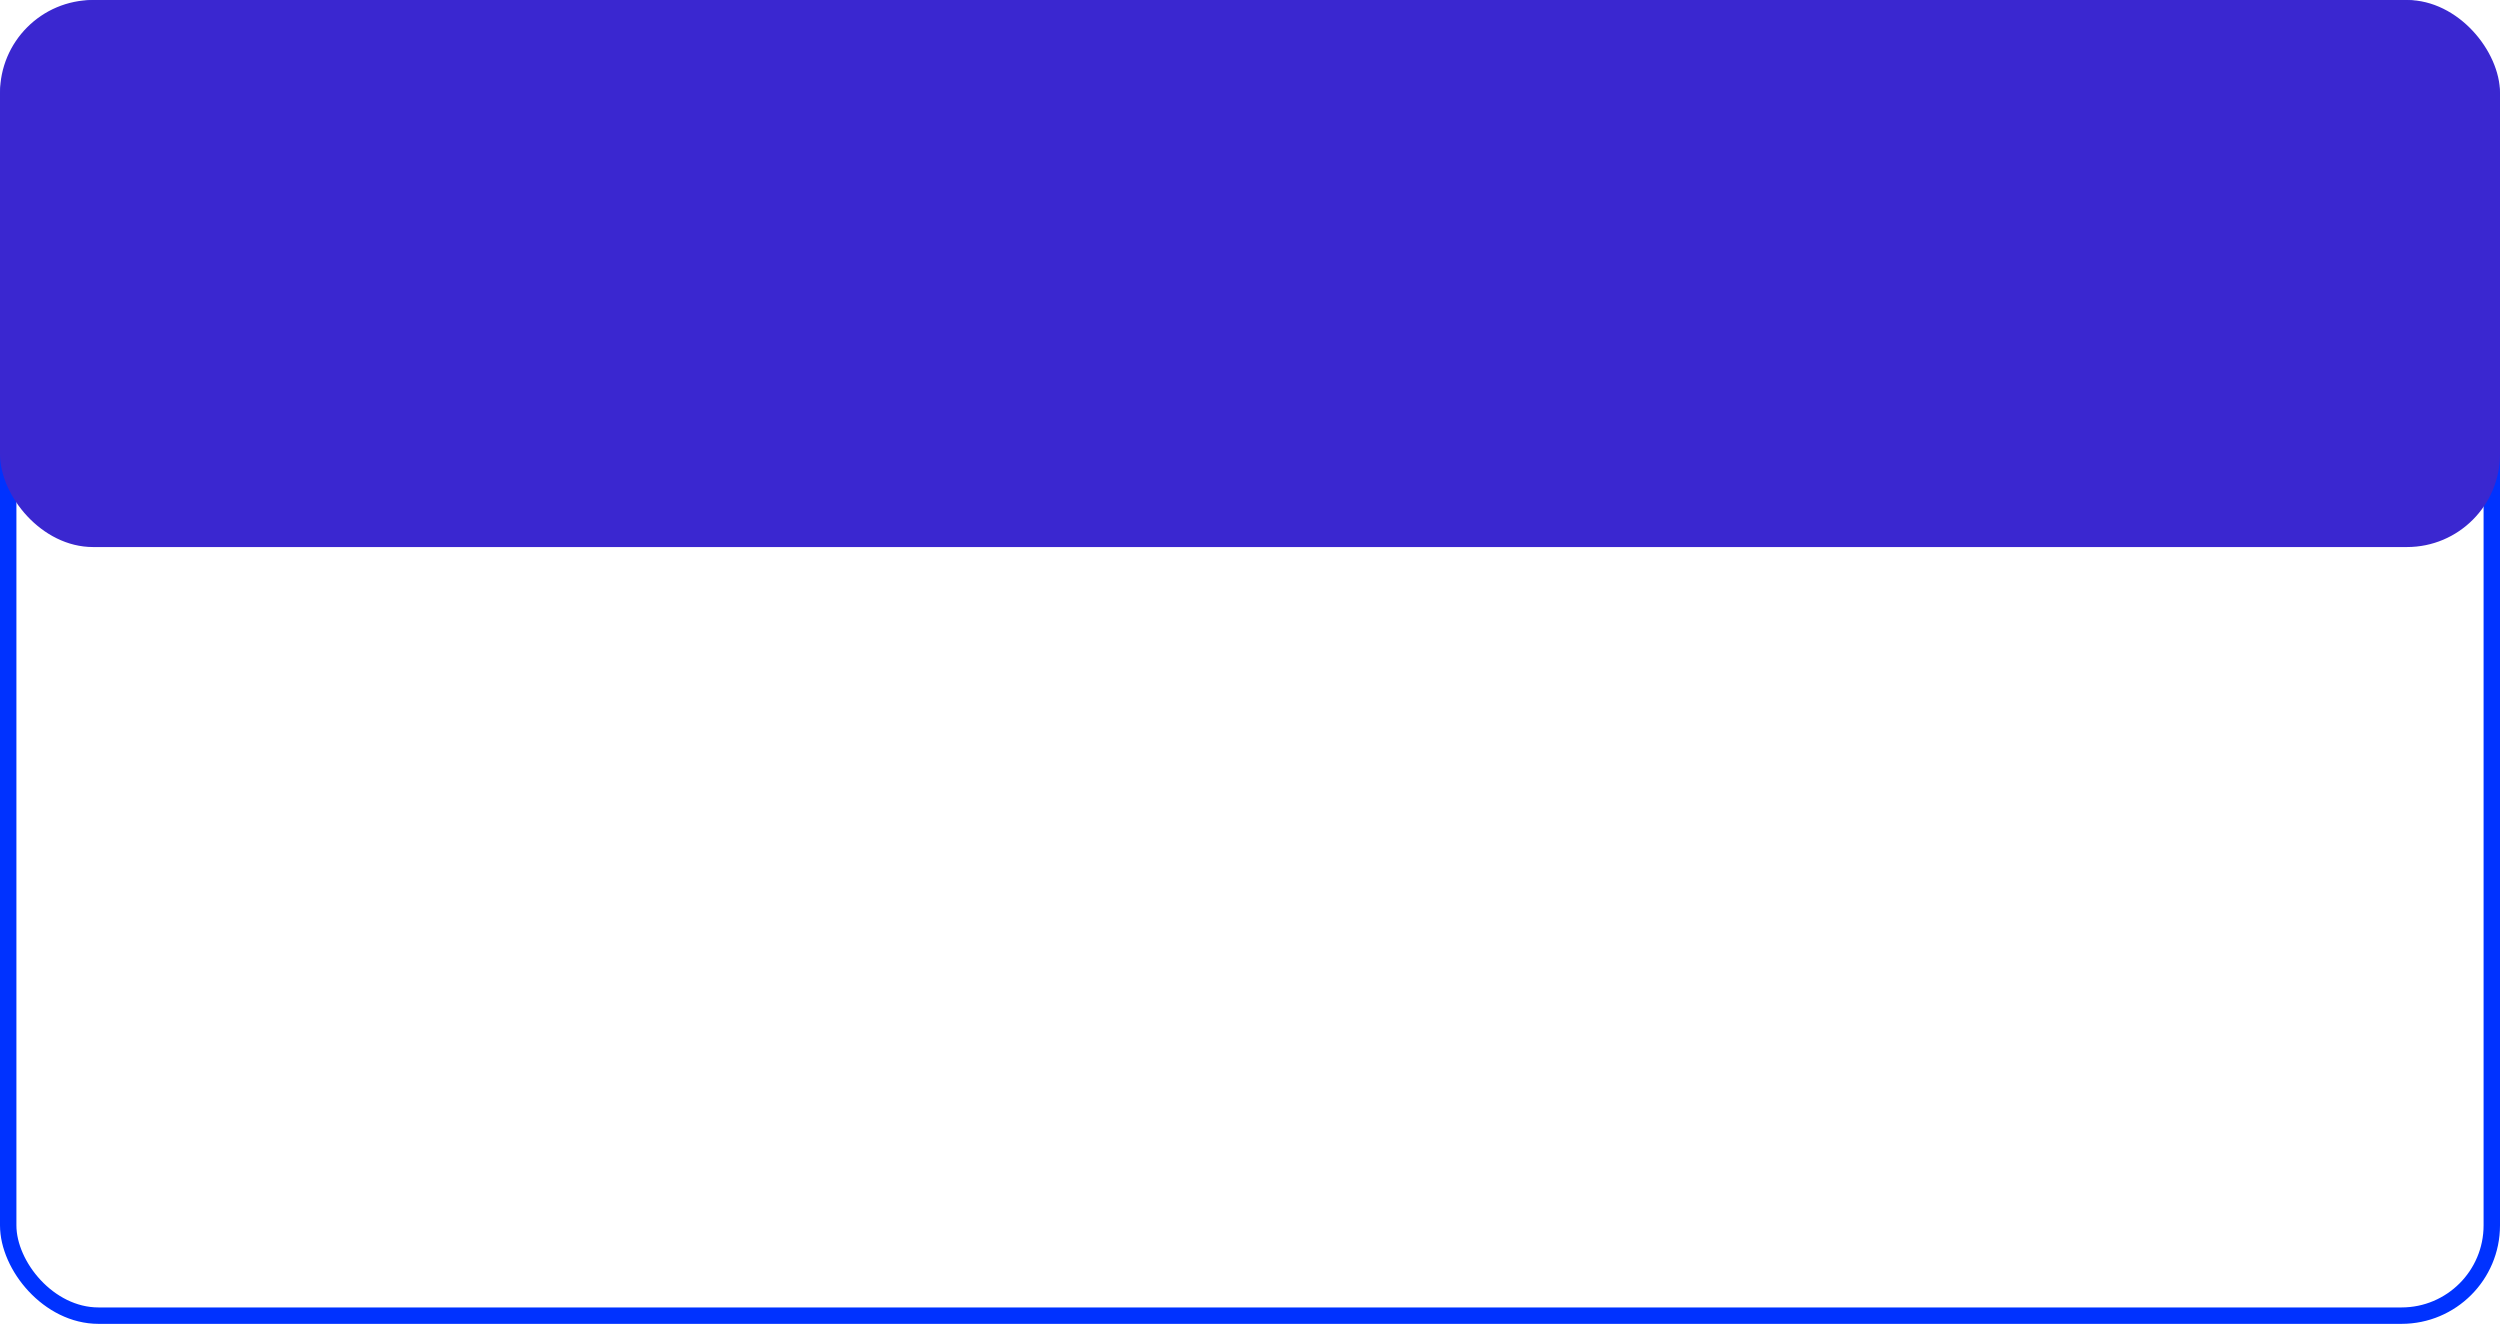
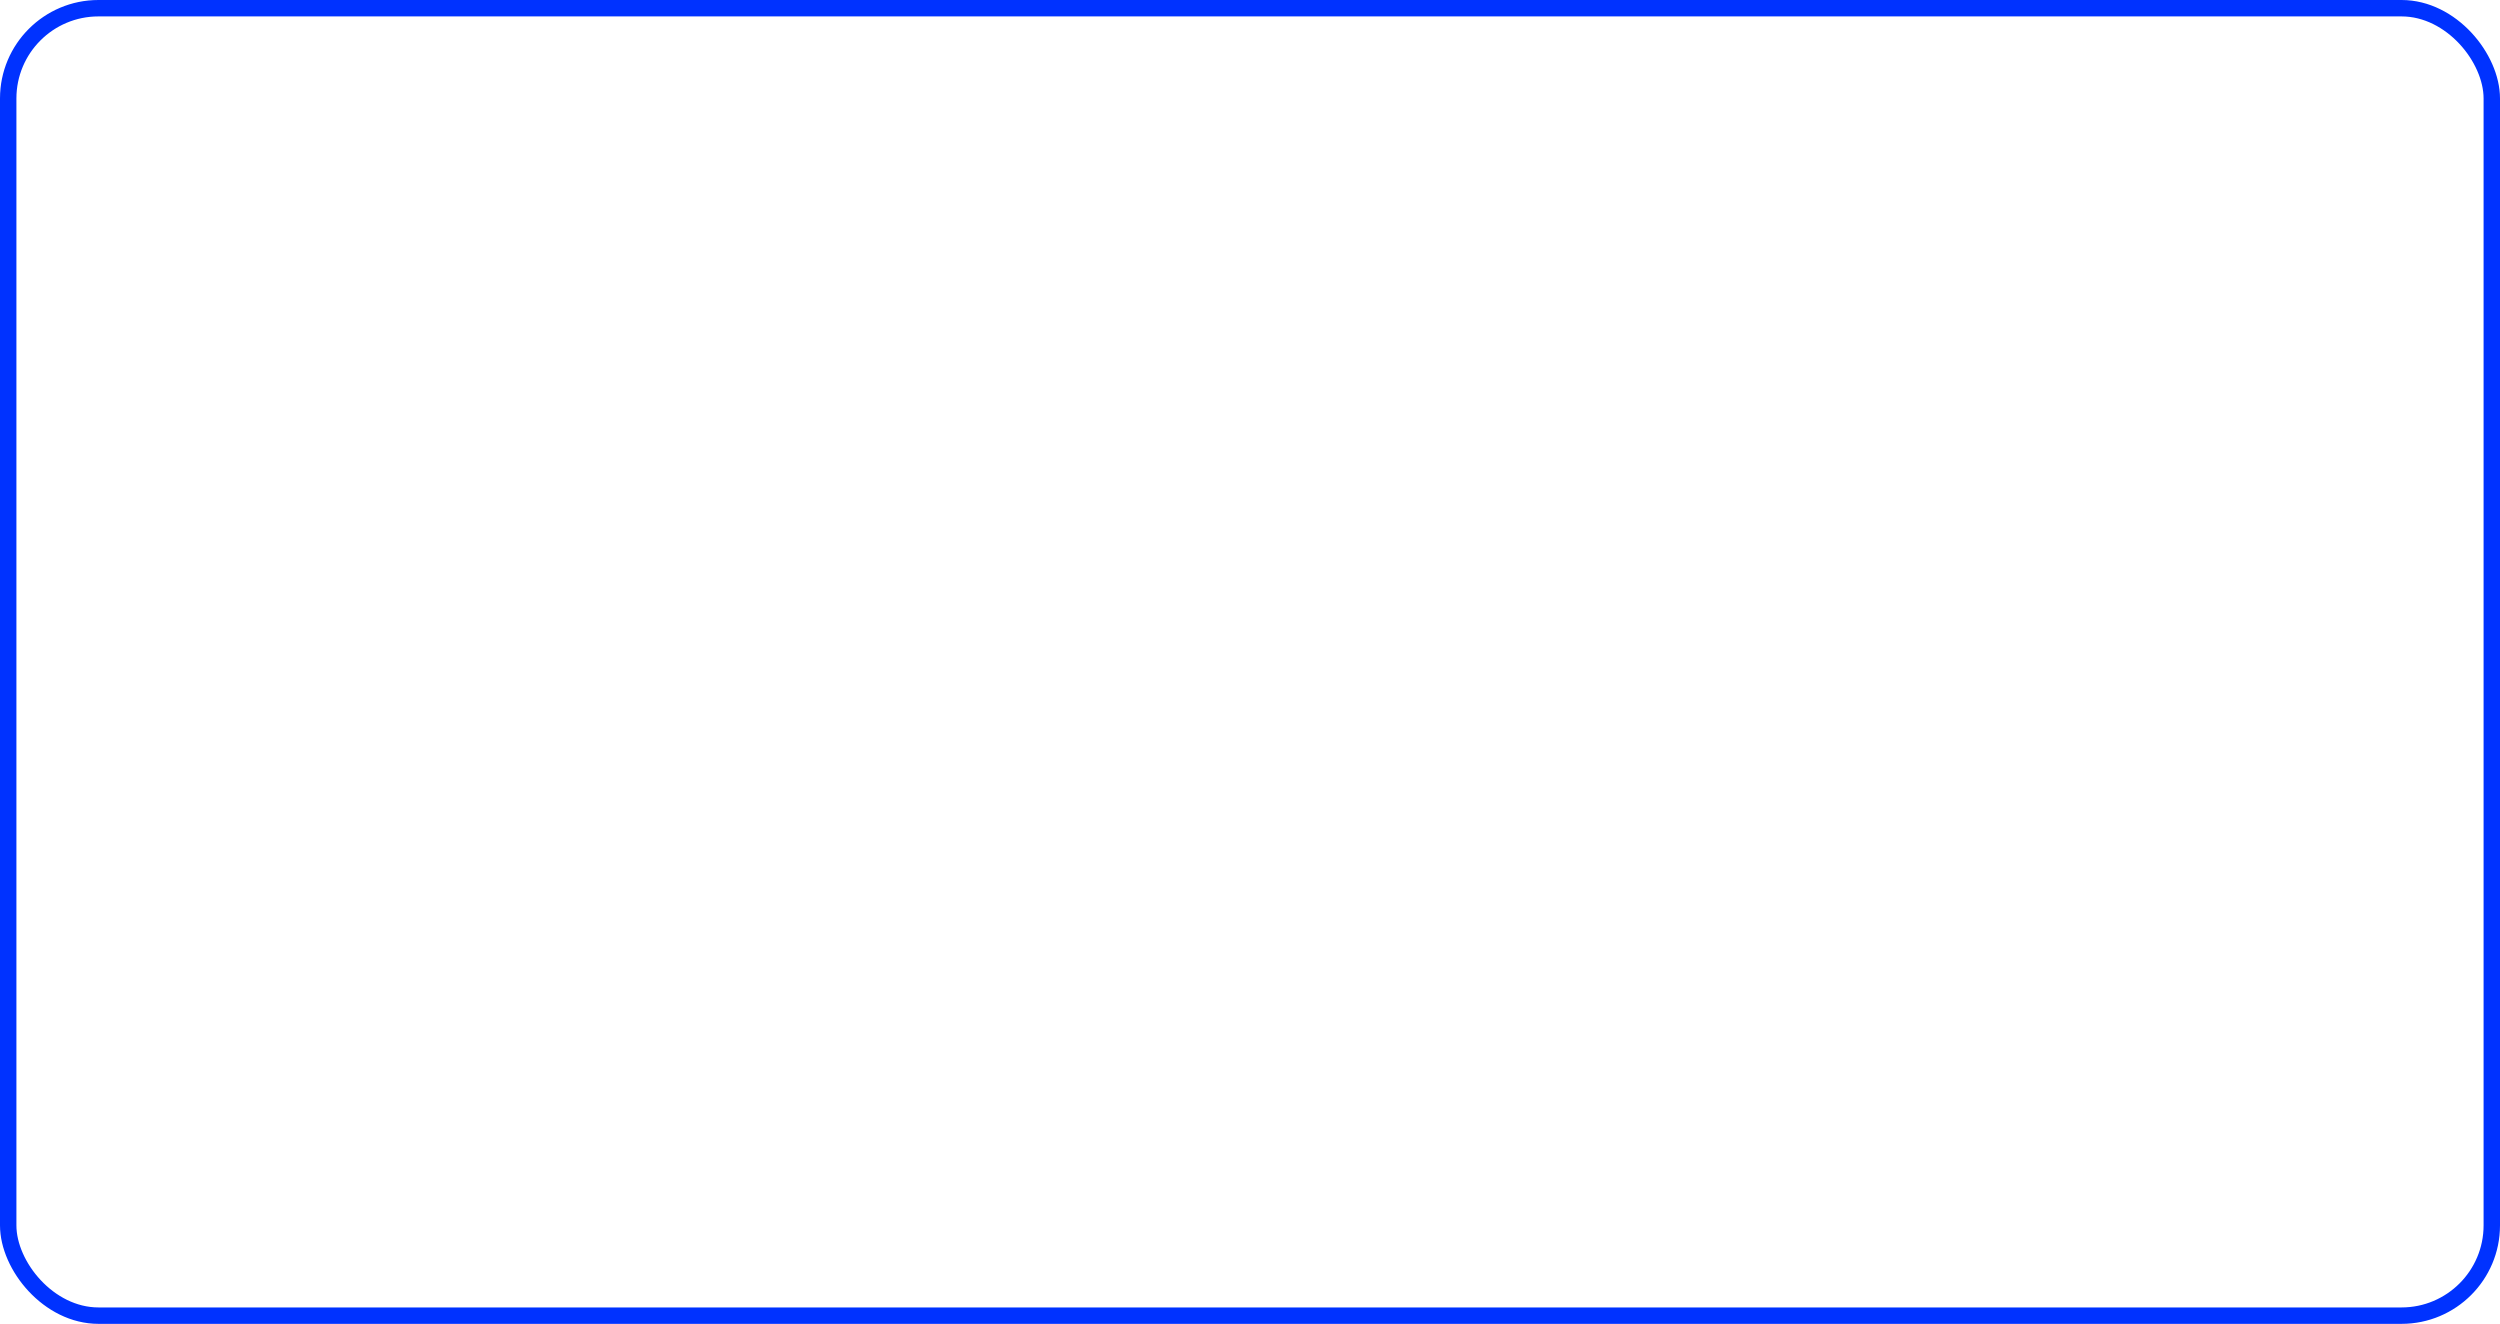
<svg xmlns="http://www.w3.org/2000/svg" width="457" height="242" viewBox="0 0 457 242" fill="none">
  <rect x="1.5" y="1.5" width="454" height="239" rx="16.5" stroke="#0032FF" stroke-width="3" />
-   <rect width="457" height="100" rx="17" fill="#3A27D0" />
</svg>